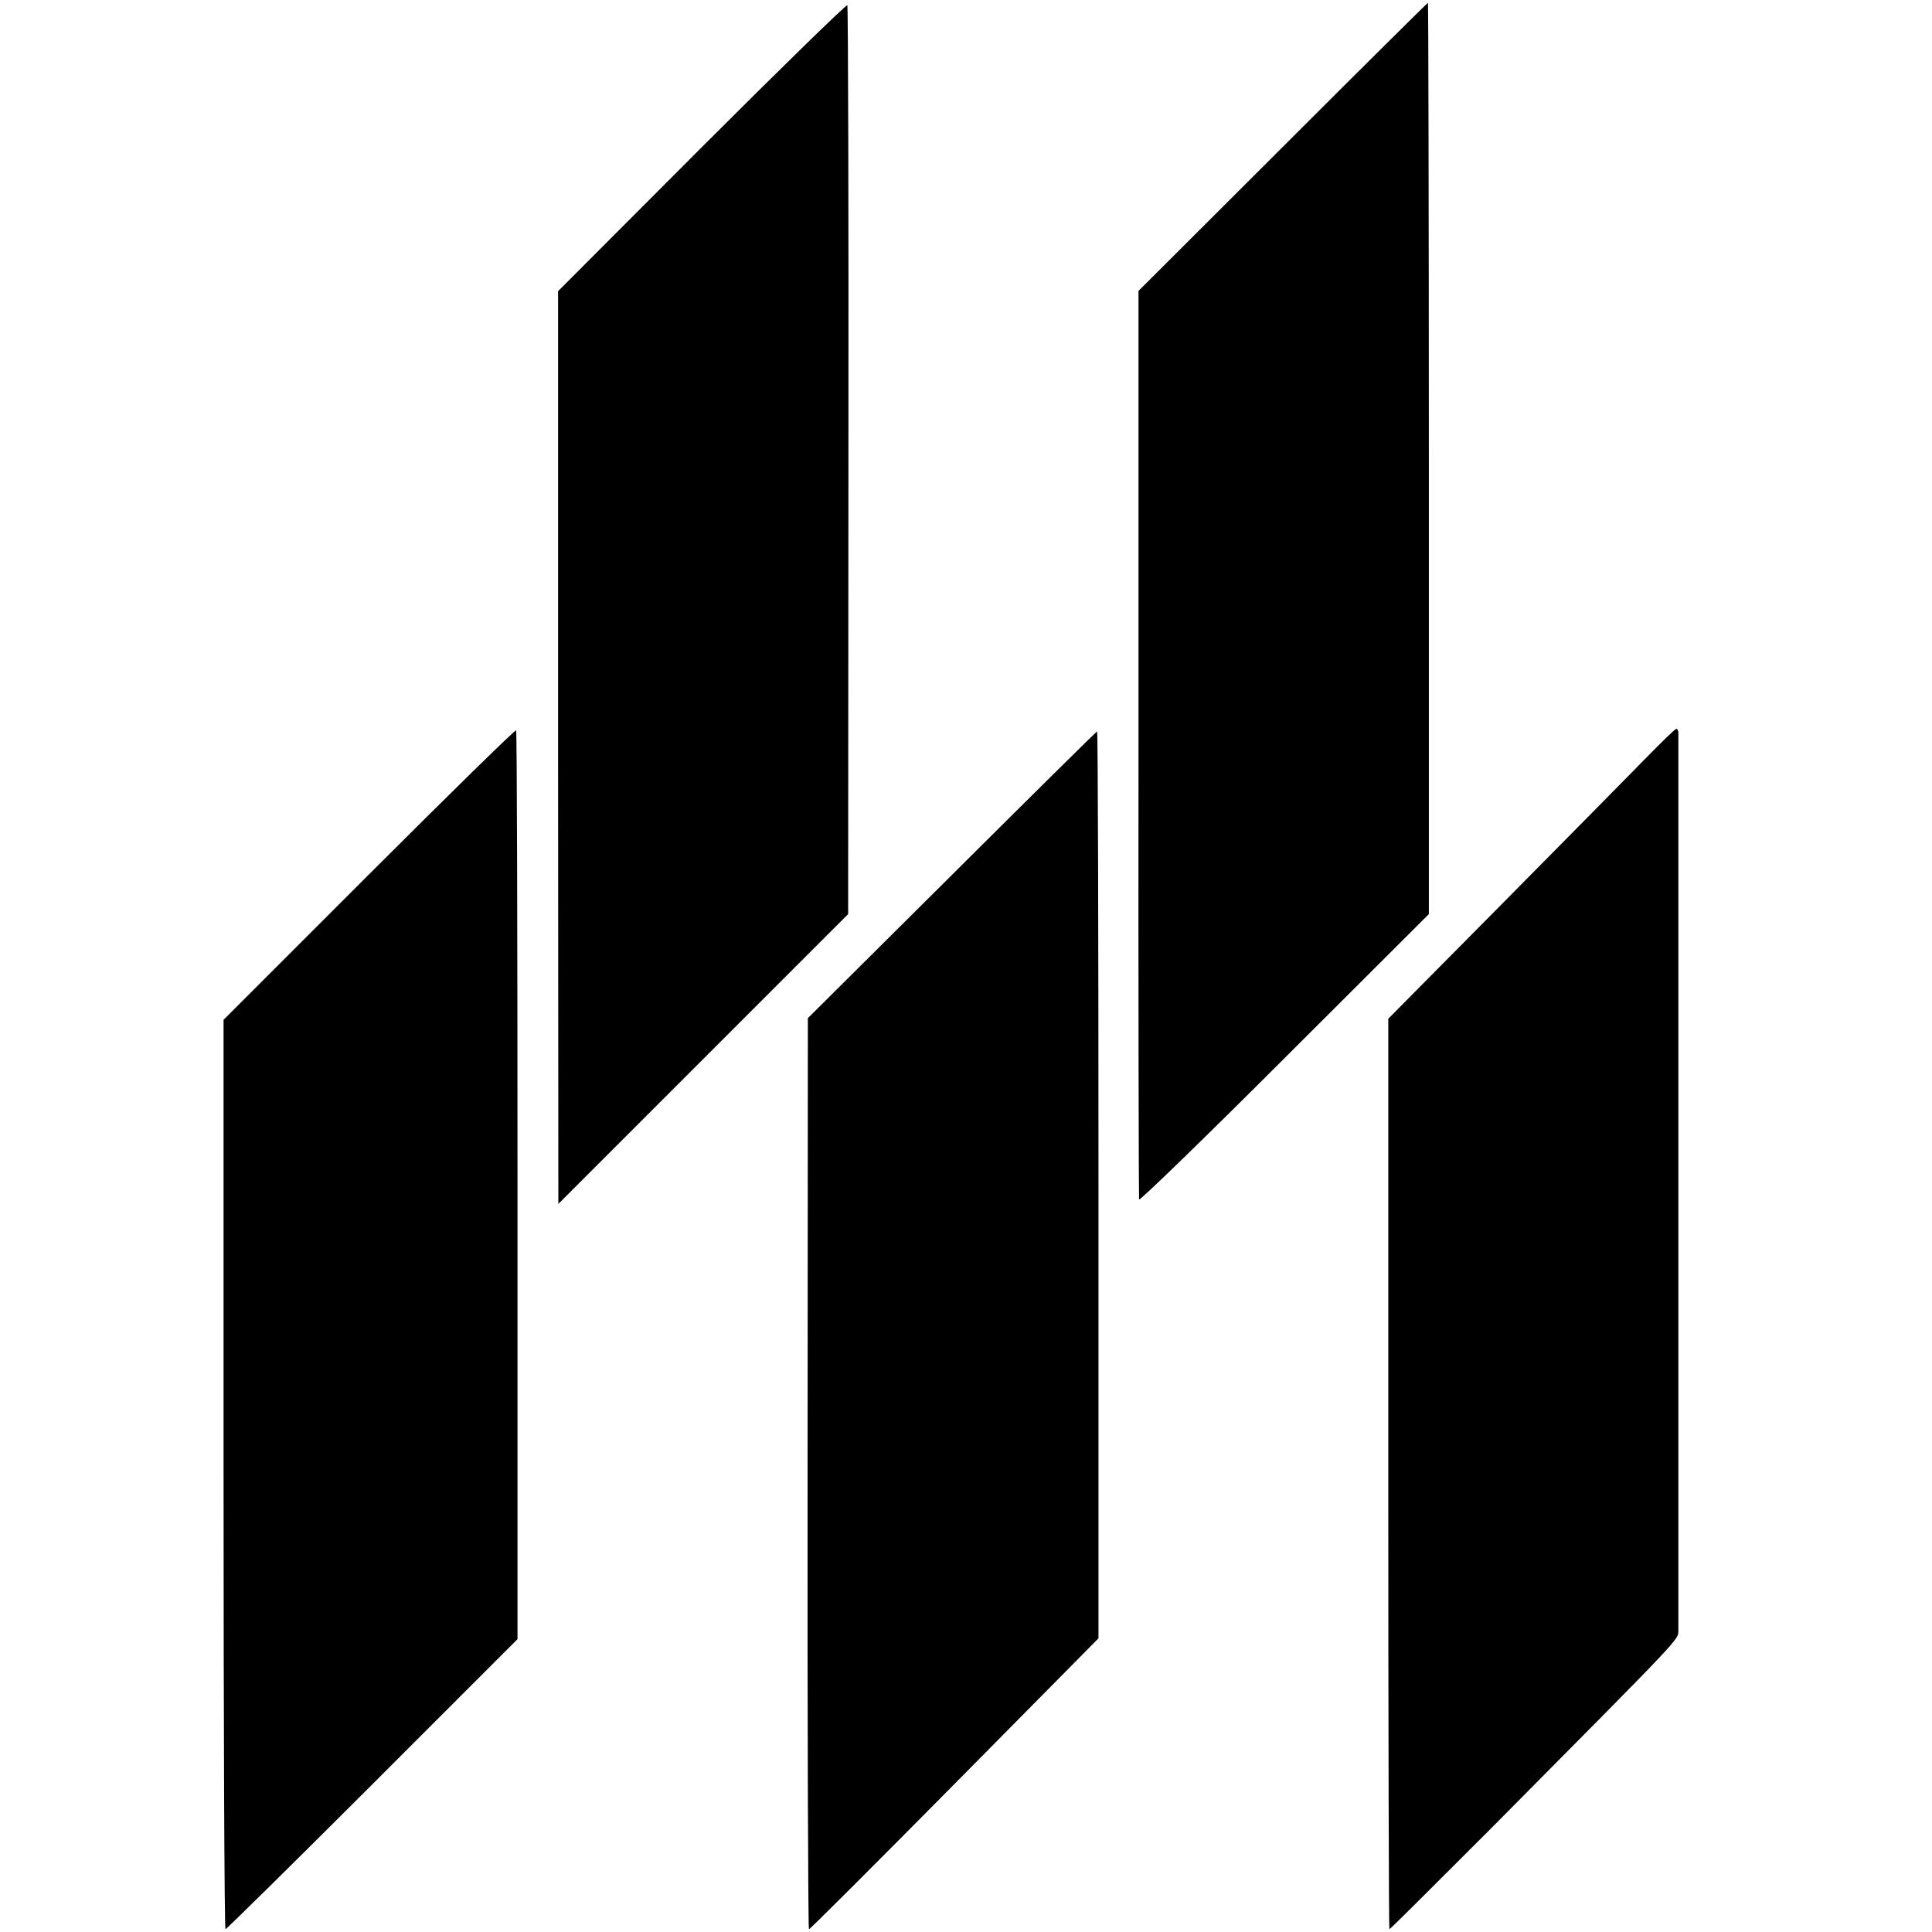
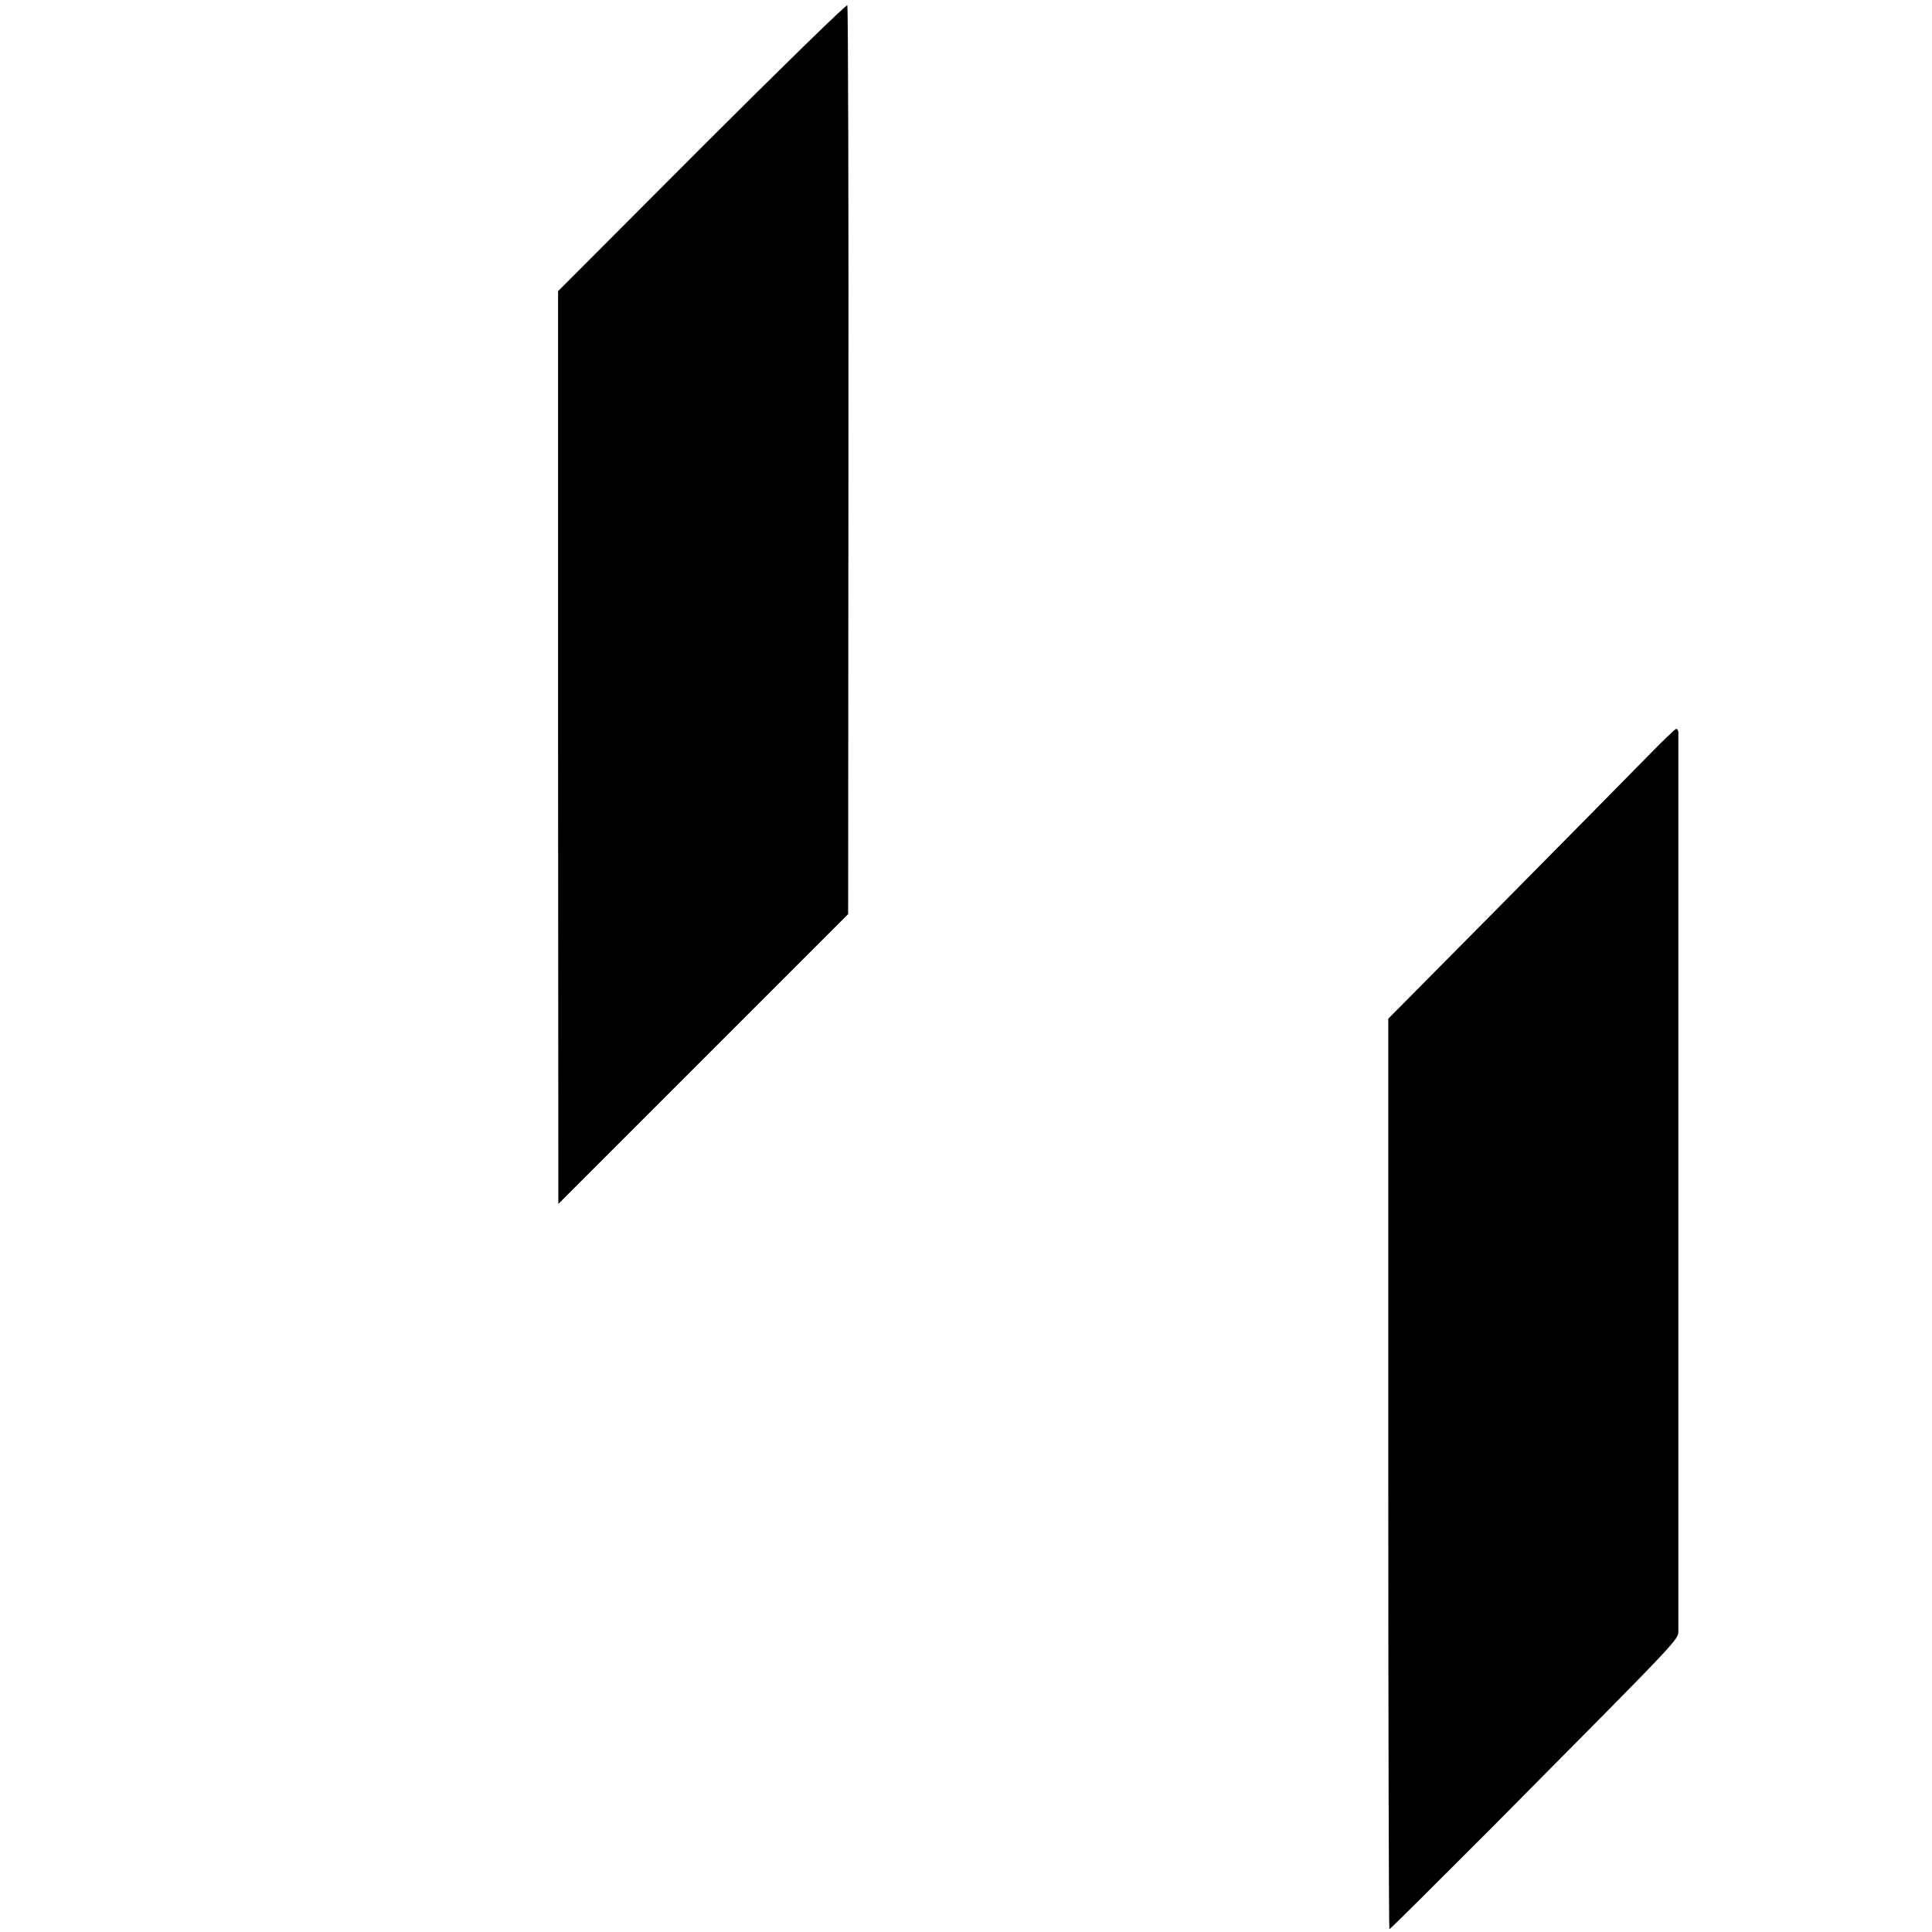
<svg xmlns="http://www.w3.org/2000/svg" version="1.0" width="700pt" height="700pt" viewBox="0 0 700 700" preserveAspectRatio="xMidYMid meet">
  <g transform="translate(0,700) scale(0.1,-0.1)" fill="#000000" stroke="none">
    <path d="M2543 6467 l-521 -522 0 -1654 1 -1653 525 525 525 525 1 1642 c1 903 -1 1646 -4 1651 -3 4 -240 -227 -527 -514z" />
-     <path d="M4648 6468 l-523 -522 0 -1640 c-1 -903 1 -1646 2 -1652 2 -6 239 224 527 512 l523 522 0 1651 c0 908 -2 1651 -3 1651 -2 0 -239 -235 -526 -522z" />
-     <path d="M1337 3832 l-527 -527 0 -1648 c0 -906 3 -1647 7 -1647 3 0 243 236 532 525 l526 526 0 1644 c0 904 -2 1646 -5 1649 -3 3 -243 -232 -533 -522z" />
    <path d="M5967 4257 c-55 -56 -287 -292 -518 -525 l-419 -423 0 -1649 c0 -908 2 -1650 4 -1650 3 0 171 168 375 372 695 701 671 675 672 711 0 42 0 3238 0 3255 -1 6 -4 12 -8 11 -5 -1 -52 -47 -106 -102z" />
-     <path d="M3449 3830 l-522 -519 -1 -1651 c-1 -907 2 -1650 5 -1650 4 0 241 237 528 527 l521 527 0 1643 c0 904 -2 1643 -5 1643 -2 0 -239 -234 -526 -520z" />
  </g>
</svg>